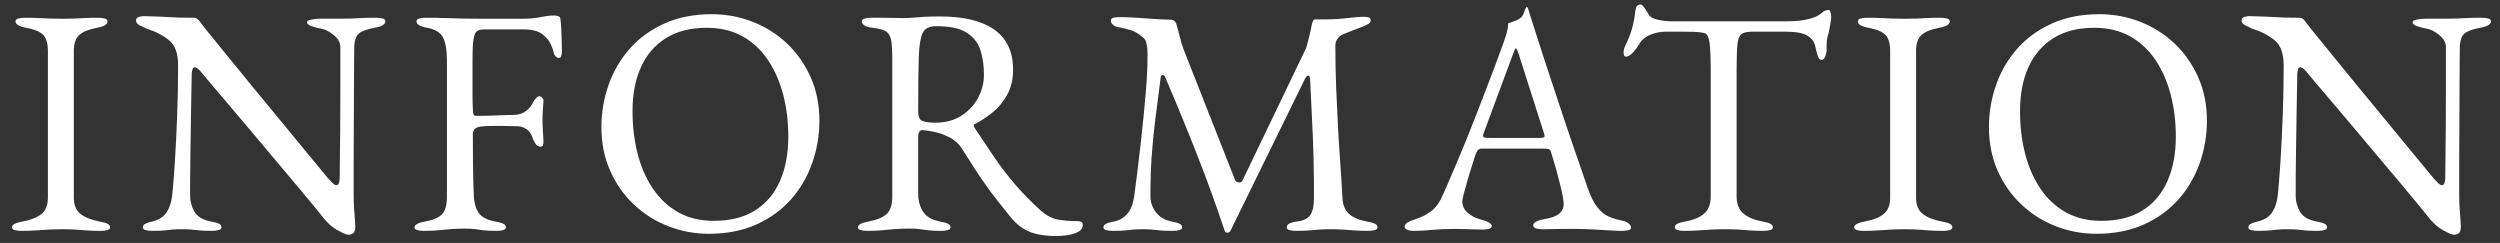
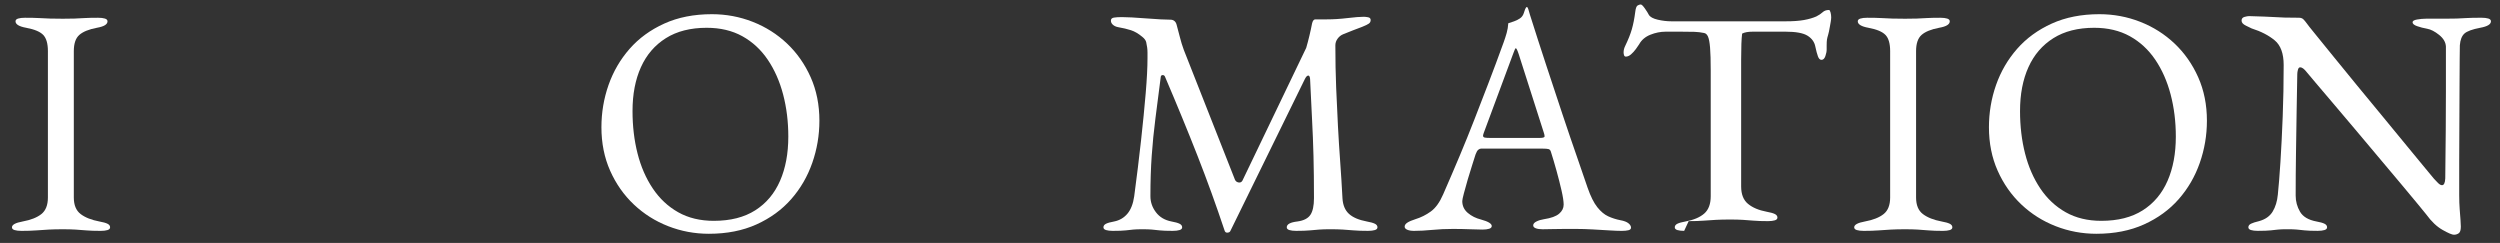
<svg xmlns="http://www.w3.org/2000/svg" id="_レイヤー_2" viewBox="0 0 494 48">
  <rect x="0" y="0" width="494" height="48" fill="#333333" stroke="none" />
  <defs>
    <style>.cls-1{fill:none;}.cls-1,.cls-2{stroke-width:0px;}.cls-3{clip-path:url(#clippath);}.cls-2{fill:#fff;}</style>
    <clipPath id="clippath">
      <rect class="cls-1" width="494" height="48" />
    </clipPath>
  </defs>
  <g id="contents">
    <g class="cls-3">
      <path class="cls-2" d="M4.219,45.619c-.555,0-1.004-.054-1.344-.159-.342-.107-.513-.288-.513-.544,0-.513.704-.896,2.112-1.152,1.621-.298,2.857-.789,3.712-1.472.853-.683,1.28-1.771,1.28-3.265V10.1c0-1.493-.311-2.56-.928-3.2-.619-.64-1.74-1.108-3.36-1.408-1.408-.256-2.112-.682-2.112-1.279,0-.257.17-.438.512-.544s.789-.16,1.344-.16c1.152,0,2.102.021,2.849.063.746.043,1.461.075,2.144.097s1.515.031,2.496.031c.938,0,1.707-.01,2.305-.031.597-.021,1.236-.054,1.92-.097.682-.042,1.6-.063,2.752-.063.554,0,1.002.054,1.344.16.341.106.512.287.512.544,0,.299-.171.555-.512.768-.342.214-.875.384-1.6.512-1.58.3-2.731.769-3.457,1.408-.726.641-1.088,1.707-1.088,3.2v28.928c0,1.494.449,2.582,1.345,3.265s2.133,1.174,3.712,1.472c.725.128,1.258.278,1.6.448.342.171.512.405.512.704,0,.256-.17.437-.512.544-.342.105-.789.159-1.344.159-1.152,0-2.102-.031-2.848-.096-.747-.063-1.463-.118-2.145-.16-.683-.043-1.515-.063-2.496-.063-1.066,0-1.994.021-2.783.063-.791.042-1.601.097-2.433.16-.832.064-1.823.096-2.976.096Z" />
-       <path class="cls-2" d="M68.858,46.388c-.384,0-1.142-.32-2.272-.96-1.131-.641-2.207-1.664-3.231-3.072-.171-.213-.694-.853-1.567-1.92-.875-1.066-1.984-2.4-3.328-4-1.345-1.6-2.807-3.338-4.385-5.216-1.578-1.877-3.158-3.754-4.736-5.632-1.578-1.877-3.051-3.616-4.416-5.217-1.365-1.6-2.506-2.943-3.424-4.031s-1.482-1.761-1.695-2.017c-.299-.384-.555-.649-.768-.8-.215-.148-.406-.224-.576-.224-.215,0-.363.16-.449.479-.086.32-.127.608-.127.864-.043,2.091-.086,4.502-.129,7.232s-.086,5.547-.127,8.447c-.043,2.902-.064,5.676-.064,8.32,0,1.152.288,2.219.863,3.2.576.981,1.654,1.622,3.232,1.92.725.128,1.258.278,1.6.448.342.171.513.405.513.704,0,.256-.171.437-.513.544-.342.105-.789.159-1.344.159-1.152,0-2.016-.031-2.592-.096-.576-.063-1.088-.118-1.535-.16-.449-.043-1.078-.063-1.889-.063-.768,0-1.366.021-1.792.063-.427.042-.918.097-1.472.16-.555.064-1.408.096-2.561.096-.555,0-1.003-.054-1.344-.159-.342-.107-.512-.288-.512-.544,0-.299.17-.533.512-.704.341-.17.874-.342,1.6-.513,1.237-.341,2.133-.97,2.688-1.888.554-.917.896-2.037,1.024-3.36.17-1.621.34-3.765.512-6.432.17-2.666.32-5.653.447-8.96.129-3.306.192-6.709.192-10.208,0-2.261-.587-3.882-1.76-4.864-1.175-.98-2.699-1.77-4.576-2.368-.171-.085-.544-.266-1.12-.544-.576-.276-.863-.607-.863-.991s.191-.63.576-.736c.383-.106.682-.16.896-.16,1.237.043,2.239.075,3.008.096.769.022,1.45.055,2.048.097.598.043,1.258.074,1.984.096.725.022,1.664.032,2.816.032.383,0,.682.106.896.319.213.215.426.471.64.769.17.256.736.971,1.696,2.144.96,1.174,2.153,2.646,3.584,4.416,1.429,1.771,2.997,3.691,4.704,5.761,1.705,2.069,3.412,4.139,5.119,6.208s3.285,3.989,4.736,5.76c1.45,1.771,2.656,3.231,3.616,4.384s1.524,1.835,1.696,2.048c.17.171.416.427.736.769.319.342.607.512.863.512.385,0,.598-.448.641-1.344,0-.598.01-1.738.031-3.425.021-1.685.043-3.732.064-6.144.021-2.41.031-5.024.031-7.84v-8.641c-.043-.853-.49-1.62-1.344-2.304-.854-.682-1.643-1.088-2.367-1.216-.727-.128-1.387-.298-1.984-.512-.598-.213-.896-.47-.896-.769,0-.256.299-.437.896-.544.598-.105,1.173-.16,1.729-.16h3.647c1.024,0,1.834-.01,2.433-.031.596-.021,1.248-.054,1.951-.097.704-.042,1.696-.063,2.977-.063.554,0,1.002.054,1.344.16.341.106.512.287.512.544,0,.598-.703,1.023-2.111,1.279-1.58.3-2.625.684-3.137,1.152-.512.47-.811,1.238-.896,2.304,0,.214-.01,1.046-.031,2.496-.021,1.451-.032,3.286-.032,5.504s-.011,4.608-.032,7.168c-.021,2.561-.031,5.11-.031,7.648v6.815c0,1.024.031,1.952.096,2.784s.117,1.536.16,2.112c.042.576.064,1.014.064,1.312,0,.683-.14,1.12-.416,1.312-.279.192-.588.288-.929.288Z" />
-       <path class="cls-2" d="M83.77,45.619c-.555,0-1.003-.054-1.344-.159-.342-.107-.512-.288-.512-.544,0-.513.703-.896,2.111-1.152,1.621-.298,2.741-.789,3.36-1.472.618-.683.928-1.813.928-3.393V11.892c0-1.92-.245-3.392-.735-4.416-.492-1.024-1.547-1.685-3.168-1.984-.727-.128-1.26-.298-1.601-.512-.342-.213-.512-.469-.512-.768,0-.257.17-.438.512-.544.341-.106.789-.16,1.345-.16,1.577,0,2.911.021,4,.063,1.088.043,2.164.075,3.231.097,1.065.021,2.325.031,3.776.031h8.063c1.365,0,2.569-.105,3.616-.319,1.045-.213,1.951-.32,2.72-.32.213,0,.448.043.704.128.256.086.404.235.448.448.085.47.149,1.163.192,2.08.041.918.073,1.803.096,2.655.021.854.031,1.431.031,1.729,0,.896-.191,1.344-.576,1.344-.213,0-.405-.074-.575-.224-.171-.149-.3-.33-.384-.544-.172-.726-.385-1.354-.641-1.889-.256-.532-.533-.948-.832-1.247-.598-.683-1.259-1.142-1.984-1.377-.726-.233-1.493-.352-2.303-.352h-8.129c-.982,0-1.578.32-1.791.96-.215.64-.343,1.387-.385,2.24-.043.811-.064,1.803-.064,2.976v6.688c0,1.109.021,2.048.064,2.815,0,.343.032.662.096.96.064.3.245.448.545.448,1.364,0,2.752-.032,4.16-.096,1.407-.064,2.495-.096,3.264-.096.938,0,1.748-.257,2.432-.769.682-.512,1.173-1.13,1.473-1.855.084-.171.256-.395.512-.673.256-.276.469-.416.64-.416.17,0,.362.097.576.288.213.192.298.438.256.736-.043.726-.086,1.366-.128,1.92-.043.555-.064,1.088-.064,1.601,0,.64.021,1.29.064,1.951.042.662.085,1.462.128,2.4,0,.299-.032.555-.097.768-.063.215-.224.32-.479.32-.427,0-.758-.192-.991-.576-.236-.384-.396-.682-.48-.896-.299-.981-.747-1.653-1.344-2.017-.599-.361-1.152-.544-1.664-.544-.556,0-1.1-.01-1.633-.031s-1.056-.032-1.567-.032h-2.112c-.684,0-1.365.043-2.048.128-.427.043-.79.182-1.088.416-.3.234-.448.63-.448,1.184,0,1.963.01,3.958.032,5.984.021,2.027.073,4.106.159,6.24.086,1.365.416,2.454.992,3.264.576.811,1.653,1.366,3.232,1.664.725.128,1.258.278,1.6.448.342.171.512.405.512.704,0,.256-.17.437-.512.544-.342.105-.789.159-1.344.159-1.152,0-2.037-.043-2.656-.128-.619-.086-1.174-.159-1.664-.224s-1.142-.096-1.951-.096c-1.024,0-1.932.031-2.721.096s-1.59.138-2.399.224c-.812.085-1.792.128-2.944.128Z" />
      <path class="cls-2" d="M140.09,46.195c-2.816,0-5.504-.502-8.064-1.504s-4.822-2.432-6.784-4.288c-1.963-1.855-3.521-4.074-4.672-6.655s-1.728-5.45-1.728-8.608c0-2.901.469-5.686,1.408-8.353.938-2.666,2.324-5.045,4.16-7.136,1.834-2.09,4.116-3.754,6.848-4.992,2.729-1.236,5.865-1.855,9.408-1.855,2.815,0,5.504.502,8.063,1.504,2.56,1.003,4.821,2.432,6.784,4.288,1.962,1.855,3.52,4.075,4.672,6.656,1.152,2.582,1.729,5.45,1.729,8.607,0,2.859-.471,5.632-1.408,8.32-.939,2.688-2.326,5.078-4.16,7.168-1.836,2.091-4.118,3.755-6.848,4.992-2.731,1.236-5.867,1.855-9.408,1.855ZM141.049,43.636c3.285,0,6.017-.693,8.192-2.08,2.177-1.386,3.808-3.328,4.896-5.824,1.089-2.496,1.633-5.408,1.633-8.736,0-2.943-.342-5.717-1.023-8.319-.684-2.603-1.697-4.896-3.041-6.88-1.344-1.984-3.019-3.53-5.023-4.641-2.006-1.108-4.352-1.664-7.04-1.664-3.2,0-5.888.684-8.063,2.049-2.177,1.365-3.82,3.274-4.929,5.728-1.11,2.454-1.664,5.344-1.664,8.672,0,2.987.33,5.782.992,8.384.661,2.604,1.664,4.907,3.008,6.912,1.345,2.006,3.019,3.574,5.024,4.704,2.005,1.131,4.352,1.696,7.039,1.696Z" />
-       <path class="cls-2" d="M208.76,46.644c-1.194,0-2.326-.096-3.392-.288-1.067-.192-2.048-.544-2.944-1.056-.896-.513-1.728-1.216-2.496-2.112-1.023-1.28-2.006-2.506-2.943-3.68-.939-1.173-1.932-2.528-2.977-4.064s-2.314-3.498-3.808-5.888c-.64-1.066-1.558-1.898-2.752-2.496-.938-.469-1.867-.8-2.784-.992-.918-.191-1.675-.309-2.271-.352-.342-.042-.588.063-.736.319-.15.257-.225.576-.225.96v11.265c0,1.366.32,2.55.961,3.552.64,1.003,1.748,1.654,3.328,1.952.725.128,1.258.278,1.6.448.341.171.512.405.512.704,0,.256-.171.437-.512.544-.342.105-.79.159-1.344.159-1.152,0-2.039-.043-2.656-.128-.619-.086-1.174-.159-1.664-.224-.491-.064-1.143-.096-1.952-.096-1.067,0-2.017.031-2.849.096-.831.064-1.663.138-2.495.224-.832.085-1.824.128-2.976.128-.556,0-1.004-.054-1.345-.159-.342-.107-.512-.288-.512-.544,0-.513.704-.896,2.112-1.152,1.621-.298,2.805-.789,3.552-1.472.745-.683,1.12-1.813,1.12-3.393V11.636c0-1.621-.075-2.849-.225-3.681-.15-.831-.49-1.418-1.023-1.76-.534-.341-1.42-.576-2.656-.704-.727-.085-1.259-.245-1.6-.479-.342-.234-.512-.501-.512-.8,0-.257.17-.438.512-.544.341-.106.789-.16,1.344-.16h2.592c.576,0,1.12.011,1.632.032.513.021,1.194.031,2.048.031.811,0,1.536-.031,2.176-.096.641-.064,1.354-.117,2.145-.16.789-.042,1.803-.063,3.04-.063,4.692,0,8.267.875,10.72,2.624,2.453,1.75,3.68,4.374,3.68,7.872,0,1.92-.383,3.573-1.151,4.96s-1.728,2.55-2.88,3.487c-1.152.939-2.326,1.707-3.52,2.305-.172.043-.246.139-.225.287.021.15.096.331.225.545,1.321,2.006,2.592,3.903,3.808,5.695s2.549,3.542,4,5.248c1.45,1.707,3.178,3.479,5.184,5.312,1.109.981,2.24,1.579,3.392,1.792,1.152.214,2.475.319,3.969.319.64,0,.96.235.96.704,0,.641-.32,1.12-.96,1.44-.641.319-1.366.533-2.176.64-.812.106-1.494.16-2.049.16ZM184.824,24.243c1.962,0,3.658-.447,5.088-1.344,1.43-.896,2.538-2.069,3.328-3.52.789-1.45,1.184-2.986,1.184-4.608,0-1.749-.224-3.349-.672-4.8-.447-1.45-1.344-2.613-2.688-3.488-1.344-.874-3.36-1.312-6.049-1.312-1.365,0-2.262.438-2.688,1.312-.427.875-.684,2.422-.768,4.641-.043,1.066-.075,2.507-.096,4.319-.022,1.814-.033,4-.033,6.561,0,1.066.299,1.707.896,1.92.598.214,1.43.319,2.496.319Z" />
      <path class="cls-2" d="M219.896,45.619c-.555,0-1.004-.054-1.344-.159-.342-.107-.513-.288-.513-.544,0-.299.171-.533.513-.704.34-.17.873-.32,1.6-.448,1.066-.213,1.941-.726,2.624-1.536.682-.81,1.13-1.962,1.344-3.456.513-3.84.96-7.498,1.345-10.976.383-3.478.692-6.613.928-9.408.233-2.794.352-5.088.352-6.88v-1.088c0-.385-.021-.726-.064-1.024-.043-.341-.106-.693-.191-1.056-.086-.362-.342-.714-.768-1.057-.769-.64-1.516-1.076-2.24-1.312-.727-.234-1.579-.438-2.561-.608-.427-.085-.768-.245-1.023-.479s-.385-.501-.385-.8c0-.342.203-.544.608-.608s.929-.096,1.567-.096c.427,0,1.078.021,1.953.063.873.043,1.824.107,2.848.192,1.023.086,1.973.149,2.848.191.875.043,1.525.064,1.952.064.298,0,.554.086.769.256.213.171.361.427.447.769.213.768.426,1.578.641,2.432.213.854.469,1.686.768,2.496l10.112,25.664c.128.299.362.479.704.544.341.063.597-.053.768-.353l12.607-26.239c.214-.726.427-1.536.641-2.433.213-.896.385-1.685.512-2.368.129-.554.342-.832.641-.832h2.304c1.28,0,2.634-.085,4.063-.256,1.43-.17,2.506-.256,3.232-.256.213,0,.49.032.832.096.342.064.512.246.512.544,0,.3-.117.534-.352.704-.234.171-.672.385-1.312.641-.555.214-1.174.448-1.855.704-.684.256-1.323.512-1.92.768-.428.171-.79.459-1.088.864-.299.406-.448.843-.448,1.312,0,2.987.053,5.792.16,8.416.106,2.624.224,5.143.352,7.553s.277,4.789.448,7.136c.17,2.347.32,4.735.448,7.168.085,1.323.512,2.336,1.28,3.04.768.704,1.94,1.206,3.52,1.504.725.128,1.258.278,1.6.448.342.171.512.405.512.704,0,.256-.17.437-.512.544-.342.105-.789.159-1.344.159-1.152,0-2.102-.031-2.848-.096-.747-.063-1.463-.118-2.145-.16-.683-.043-1.515-.063-2.496-.063-.854,0-1.567.021-2.144.063-.576.042-1.195.097-1.856.16-.662.064-1.567.096-2.72.096-.555,0-1.003-.054-1.344-.159-.343-.107-.513-.288-.513-.544,0-.299.17-.545.513-.736.341-.192.874-.33,1.6-.416,1.237-.17,2.091-.608,2.56-1.312.47-.703.705-1.802.705-3.296,0-3.071-.032-5.845-.096-8.319-.064-2.475-.16-4.917-.289-7.328-.127-2.41-.256-5.045-.384-7.904-.043-.469-.171-.693-.384-.672-.214.021-.428.246-.641.672l-14.719,30.016c-.087.214-.279.33-.576.353-.299.021-.492-.118-.576-.416-1.664-4.992-3.446-9.909-5.344-14.752-1.899-4.842-4.043-10.059-6.433-15.648-.086-.213-.235-.319-.448-.319s-.342.106-.384.319c-.384,2.987-.735,5.729-1.056,8.225s-.566,4.96-.736,7.392c-.171,2.432-.256,5.099-.256,8,0,1.152.361,2.208,1.088,3.168.725.96,1.749,1.568,3.072,1.824.725.128,1.258.278,1.6.448.342.171.512.405.512.704,0,.256-.17.437-.512.544-.342.105-.79.159-1.344.159-1.152,0-2.016-.031-2.592-.096-.576-.063-1.088-.118-1.536-.16-.448-.043-1.078-.063-1.888-.063-.769,0-1.367.021-1.793.063-.427.042-.918.097-1.472.16-.555.064-1.407.096-2.56.096Z" />
      <path class="cls-2" d="M279.416,45.619c-.556,0-1.004-.074-1.345-.224-.342-.149-.512-.352-.512-.608,0-.298.181-.564.544-.8.361-.233.885-.458,1.568-.672,1.108-.341,2.133-.853,3.072-1.536.938-.682,1.748-1.812,2.432-3.392,1.193-2.73,2.293-5.29,3.296-7.68,1.002-2.39,1.952-4.736,2.848-7.04.896-2.305,1.824-4.704,2.784-7.2s1.973-5.216,3.04-8.16c.213-.597.405-1.194.576-1.792.17-.597.276-1.237.319-1.92.385-.128.769-.256,1.152-.384.385-.128.768-.32,1.152-.576.384-.256.65-.641.8-1.152s.288-.853.416-1.023c.042-.042.096-.064.16-.064.063,0,.116.043.159.128.086.171.16.384.225.64.064.257.139.513.225.769,1.023,3.243,2.09,6.55,3.199,9.92,1.109,3.371,2.186,6.624,3.232,9.76,1.045,3.137,2.005,5.952,2.88,8.448.874,2.496,1.567,4.512,2.08,6.048.597,1.707,1.237,2.987,1.92,3.84.682.854,1.397,1.451,2.144,1.792.746.343,1.547.599,2.4.769.725.128,1.258.331,1.6.607.342.278.512.566.512.864,0,.256-.17.426-.512.512-.342.085-.789.128-1.344.128-.598,0-1.408-.031-2.432-.096-1.024-.063-2.112-.128-3.264-.191-1.152-.064-2.22-.097-3.201-.097h-2.496c-.854,0-1.643.011-2.367.032-.727.022-1.344.032-1.855.032-.556,0-1.004-.064-1.345-.192-.342-.128-.513-.32-.513-.576,0-.298.214-.554.641-.768.426-.213.917-.362,1.473-.448,1.407-.213,2.409-.576,3.008-1.088.597-.512.896-1.109.896-1.792,0-.64-.139-1.568-.416-2.784-.278-1.216-.608-2.517-.991-3.903-.385-1.387-.748-2.613-1.089-3.681-.086-.341-.245-.544-.479-.607-.235-.064-.651-.097-1.248-.097h-12.096c-.172,0-.353.075-.545.225-.191.149-.373.459-.543.928-.129.427-.343,1.099-.641,2.016-.299.918-.598,1.889-.896,2.912-.299,1.024-.555,1.942-.768,2.752-.214.812-.32,1.323-.32,1.536,0,.939.362,1.718,1.088,2.336.726.619,1.601,1.057,2.625,1.312,1.407.384,2.111.811,2.111,1.279,0,.257-.171.438-.512.544-.342.106-.79.16-1.344.16s-1.366-.021-2.433-.063c-1.067-.042-2.198-.064-3.392-.064-1.408,0-2.774.064-4.096.192-1.324.128-2.519.191-3.584.191ZM294.392,27.252h9.92c.597,0,.896-.106.896-.32,0-.085-.011-.181-.031-.288-.022-.106-.055-.224-.096-.352l-4.992-15.616c-.256-.769-.448-1.152-.576-1.152-.086,0-.256.363-.512,1.088l-5.824,15.681c-.086.256-.129.427-.129.512,0,.214.117.342.353.384.233.043.565.064.992.064Z" />
-       <path class="cls-2" d="M332.791,45.619c-.555,0-1.003-.054-1.344-.159-.342-.107-.512-.288-.512-.544,0-.299.17-.533.512-.704.341-.17.874-.32,1.6-.448,1.621-.298,2.858-.821,3.713-1.568.853-.746,1.279-1.888,1.279-3.424V13.939c0-1.962-.043-3.466-.128-4.512-.086-1.045-.224-1.781-.416-2.208-.192-.426-.459-.661-.8-.704-.598-.128-1.227-.202-1.889-.224s-1.547-.032-2.655-.032h-3.009c-1.023,0-2.037.203-3.039.607-1.004.406-1.739,1.035-2.209,1.889-.127.214-.342.522-.639.928-.3.406-.619.758-.961,1.056-.342.299-.683.448-1.023.448-.172,0-.288-.085-.352-.256-.064-.17-.097-.362-.097-.576,0-.426.106-.853.319-1.28.598-1.236,1.035-2.336,1.312-3.296s.501-2.101.672-3.424c.086-.725.245-1.152.48-1.28.234-.128.438-.191.607-.191s.438.256.801.768c.361.512.629.939.8,1.28.256.427.842.747,1.76.96.917.214,1.824.32,2.72.32h22.528c1.493,0,2.709-.085,3.647-.257.938-.17,1.75-.404,2.433-.703.512-.257.928-.533,1.248-.832.319-.299.735-.448,1.248-.448.128,0,.233.16.319.479.086.32.129.651.129.992,0,.214-.032.512-.097.896-.063.384-.118.683-.159.896-.129.769-.246,1.323-.353,1.664-.106.342-.183.641-.224.896-.043.256-.064.662-.064,1.216v.768c0,.384-.086.822-.256,1.312-.171.491-.428.735-.768.735-.299,0-.535-.233-.705-.703s-.342-1.109-.512-1.921c-.171-.896-.683-1.609-1.535-2.144-.854-.533-2.305-.8-4.353-.8h-6.464c-.939,0-1.643.128-2.112.384s-.769.896-.896,1.92c-.129,1.024-.192,2.71-.192,5.056v25.152c0,1.536.448,2.678,1.345,3.424.896.747,2.133,1.271,3.711,1.568.726.128,1.258.278,1.601.448.341.171.512.405.512.704,0,.256-.171.437-.512.544-.343.105-.79.159-1.345.159-1.151,0-2.102-.031-2.848-.096-.747-.063-1.462-.118-2.145-.16-.682-.043-1.514-.063-2.495-.063-1.067,0-1.995.021-2.784.063-.79.042-1.6.097-2.432.16-.832.064-1.824.096-2.977.096Z" />
+       <path class="cls-2" d="M332.791,45.619c-.555,0-1.003-.054-1.344-.159-.342-.107-.512-.288-.512-.544,0-.299.17-.533.512-.704.341-.17.874-.32,1.6-.448,1.621-.298,2.858-.821,3.713-1.568.853-.746,1.279-1.888,1.279-3.424V13.939c0-1.962-.043-3.466-.128-4.512-.086-1.045-.224-1.781-.416-2.208-.192-.426-.459-.661-.8-.704-.598-.128-1.227-.202-1.889-.224s-1.547-.032-2.655-.032h-3.009c-1.023,0-2.037.203-3.039.607-1.004.406-1.739,1.035-2.209,1.889-.127.214-.342.522-.639.928-.3.406-.619.758-.961,1.056-.342.299-.683.448-1.023.448-.172,0-.288-.085-.352-.256-.064-.17-.097-.362-.097-.576,0-.426.106-.853.319-1.28.598-1.236,1.035-2.336,1.312-3.296s.501-2.101.672-3.424c.086-.725.245-1.152.48-1.28.234-.128.438-.191.607-.191s.438.256.801.768c.361.512.629.939.8,1.28.256.427.842.747,1.76.96.917.214,1.824.32,2.72.32h22.528c1.493,0,2.709-.085,3.647-.257.938-.17,1.75-.404,2.433-.703.512-.257.928-.533,1.248-.832.319-.299.735-.448,1.248-.448.128,0,.233.16.319.479.086.32.129.651.129.992,0,.214-.032.512-.097.896-.063.384-.118.683-.159.896-.129.769-.246,1.323-.353,1.664-.106.342-.183.641-.224.896-.043.256-.064.662-.064,1.216v.768c0,.384-.086.822-.256,1.312-.171.491-.428.735-.768.735-.299,0-.535-.233-.705-.703s-.342-1.109-.512-1.921c-.171-.896-.683-1.609-1.535-2.144-.854-.533-2.305-.8-4.353-.8h-6.464c-.939,0-1.643.128-2.112.384c-.129,1.024-.192,2.71-.192,5.056v25.152c0,1.536.448,2.678,1.345,3.424.896.747,2.133,1.271,3.711,1.568.726.128,1.258.278,1.601.448.341.171.512.405.512.704,0,.256-.171.437-.512.544-.343.105-.79.159-1.345.159-1.151,0-2.102-.031-2.848-.096-.747-.063-1.462-.118-2.145-.16-.682-.043-1.514-.063-2.495-.063-1.067,0-1.995.021-2.784.063-.79.042-1.6.097-2.432.16-.832.064-1.824.096-2.977.096Z" />
      <path class="cls-2" d="M368.247,45.619c-.555,0-1.003-.054-1.344-.159-.342-.107-.513-.288-.513-.544,0-.513.705-.896,2.113-1.152,1.621-.298,2.857-.789,3.711-1.472s1.28-1.771,1.28-3.265V10.1c0-1.493-.31-2.56-.928-3.2-.619-.64-1.739-1.108-3.36-1.408-1.408-.256-2.111-.682-2.111-1.279,0-.257.17-.438.512-.544.341-.106.789-.16,1.344-.16,1.152,0,2.102.021,2.848.063.746.043,1.461.075,2.145.097.682.021,1.514.031,2.496.031.938,0,1.706-.01,2.304-.031.597-.021,1.237-.054,1.92-.097.683-.042,1.601-.063,2.753-.063.553,0,1.002.054,1.344.16.34.106.512.287.512.544,0,.299-.172.555-.512.768-.342.214-.875.384-1.601.512-1.579.3-2.731.769-3.456,1.408-.727.641-1.088,1.707-1.088,3.2v28.928c0,1.494.448,2.582,1.344,3.265.896.683,2.133,1.174,3.713,1.472.725.128,1.258.278,1.6.448.341.171.512.405.512.704,0,.256-.171.437-.512.544-.342.105-.79.159-1.344.159-1.152,0-2.103-.031-2.849-.096-.747-.063-1.462-.118-2.144-.16-.684-.043-1.516-.063-2.496-.063-1.067,0-1.995.021-2.784.063-.79.042-1.601.097-2.433.16-.832.064-1.823.096-2.976.096Z" />
      <path class="cls-2" d="M414.263,46.195c-2.815,0-5.504-.502-8.063-1.504-2.561-1.002-4.822-2.432-6.785-4.288-1.963-1.855-3.52-4.074-4.672-6.655-1.151-2.581-1.728-5.45-1.728-8.608,0-2.901.47-5.686,1.408-8.353.938-2.666,2.325-5.045,4.16-7.136,1.834-2.09,4.116-3.754,6.848-4.992,2.729-1.236,5.866-1.855,9.408-1.855,2.815,0,5.504.502,8.063,1.504,2.561,1.003,4.821,2.432,6.784,4.288,1.962,1.855,3.521,4.075,4.673,6.656,1.151,2.582,1.728,5.45,1.728,8.607,0,2.859-.47,5.632-1.408,8.32-.938,2.688-2.326,5.078-4.16,7.168-1.835,2.091-4.118,3.755-6.848,4.992-2.731,1.236-5.867,1.855-9.408,1.855ZM415.223,43.636c3.285,0,6.016-.693,8.191-2.08,2.177-1.386,3.809-3.328,4.896-5.824s1.633-5.408,1.633-8.736c0-2.943-.343-5.717-1.024-8.319-.683-2.603-1.696-4.896-3.04-6.88-1.344-1.984-3.02-3.53-5.023-4.641-2.007-1.108-4.353-1.664-7.041-1.664-3.199,0-5.888.684-8.063,2.049-2.177,1.365-3.819,3.274-4.929,5.728-1.109,2.454-1.664,5.344-1.664,8.672,0,2.987.33,5.782.992,8.384.661,2.604,1.664,4.907,3.008,6.912,1.345,2.006,3.019,3.574,5.024,4.704,2.005,1.131,4.353,1.696,7.04,1.696Z" />
      <path class="cls-2" d="M484.918,46.388c-.384,0-1.143-.32-2.271-.96-1.131-.641-2.209-1.664-3.232-3.072-.171-.213-.693-.853-1.568-1.92-.875-1.066-1.984-2.4-3.328-4s-2.806-3.338-4.384-5.216c-1.579-1.877-3.157-3.754-4.735-5.632-1.58-1.877-3.051-3.616-4.416-5.217-1.366-1.6-2.508-2.943-3.424-4.031-.918-1.088-1.483-1.761-1.697-2.017-.299-.384-.555-.649-.768-.8-.214-.148-.406-.224-.576-.224-.213,0-.363.16-.447.479-.086.32-.129.608-.129.864-.043,2.091-.086,4.502-.127,7.232-.043,2.73-.086,5.547-.129,8.447-.043,2.902-.063,5.676-.063,8.32,0,1.152.288,2.219.864,3.2s1.652,1.622,3.231,1.92c.726.128,1.259.278,1.601.448.341.171.512.405.512.704,0,.256-.171.437-.512.544-.342.105-.791.159-1.344.159-1.152,0-2.017-.031-2.593-.096-.575-.063-1.088-.118-1.536-.16-.447-.043-1.078-.063-1.888-.063-.769,0-1.366.021-1.792.063-.427.042-.918.097-1.473.16-.555.064-1.407.096-2.56.096-.555,0-1.003-.054-1.344-.159-.342-.107-.513-.288-.513-.544,0-.299.171-.533.513-.704.341-.17.874-.342,1.601-.513,1.236-.341,2.133-.97,2.688-1.888.554-.917.896-2.037,1.023-3.36.17-1.621.342-3.765.513-6.432.17-2.666.319-5.653.448-8.96.127-3.306.191-6.709.191-10.208,0-2.261-.587-3.882-1.76-4.864-1.174-.98-2.699-1.77-4.576-2.368-.171-.085-.544-.266-1.12-.544-.575-.276-.864-.607-.864-.991s.192-.63.576-.736c.385-.106.682-.16.896-.16,1.236.043,2.24.075,3.008.096.768.022,1.45.055,2.048.097.597.043,1.259.074,1.983.096.726.022,1.664.032,2.816.032.385,0,.682.106.896.319.213.215.426.471.64.769.17.256.736.971,1.696,2.144.96,1.174,2.154,2.646,3.584,4.416,1.429,1.771,2.997,3.691,4.704,5.761,1.706,2.069,3.413,4.139,5.12,6.208,1.705,2.069,3.285,3.989,4.736,5.76,1.449,1.771,2.655,3.231,3.615,4.384s1.525,1.835,1.696,2.048c.17.171.416.427.735.769.32.342.608.512.864.512.384,0,.597-.448.64-1.344,0-.598.011-1.738.033-3.425.021-1.685.041-3.732.063-6.144.021-2.41.032-5.024.032-7.84v-8.641c-.043-.853-.491-1.62-1.344-2.304-.854-.682-1.644-1.088-2.369-1.216s-1.387-.298-1.983-.512c-.599-.213-.896-.47-.896-.769,0-.256.297-.437.896-.544.597-.105,1.173-.16,1.728-.16h3.648c1.023,0,1.834-.01,2.432-.031s1.248-.054,1.952-.097c.704-.042,1.696-.063,2.976-.063.555,0,1.002.054,1.345.16.341.106.512.287.512.544,0,.598-.704,1.023-2.112,1.279-1.578.3-2.623.684-3.136,1.152-.512.47-.812,1.238-.896,2.304,0,.214-.012,1.046-.032,2.496-.022,1.451-.032,3.286-.032,5.504s-.011,4.608-.031,7.168c-.022,2.561-.033,5.11-.033,7.648v6.815c0,1.024.033,1.952.097,2.784s.116,1.536.16,2.112c.042.576.063,1.014.063,1.312,0,.683-.139,1.12-.416,1.312s-.587.288-.928.288Z" />
    </g>
  </g>
</svg>